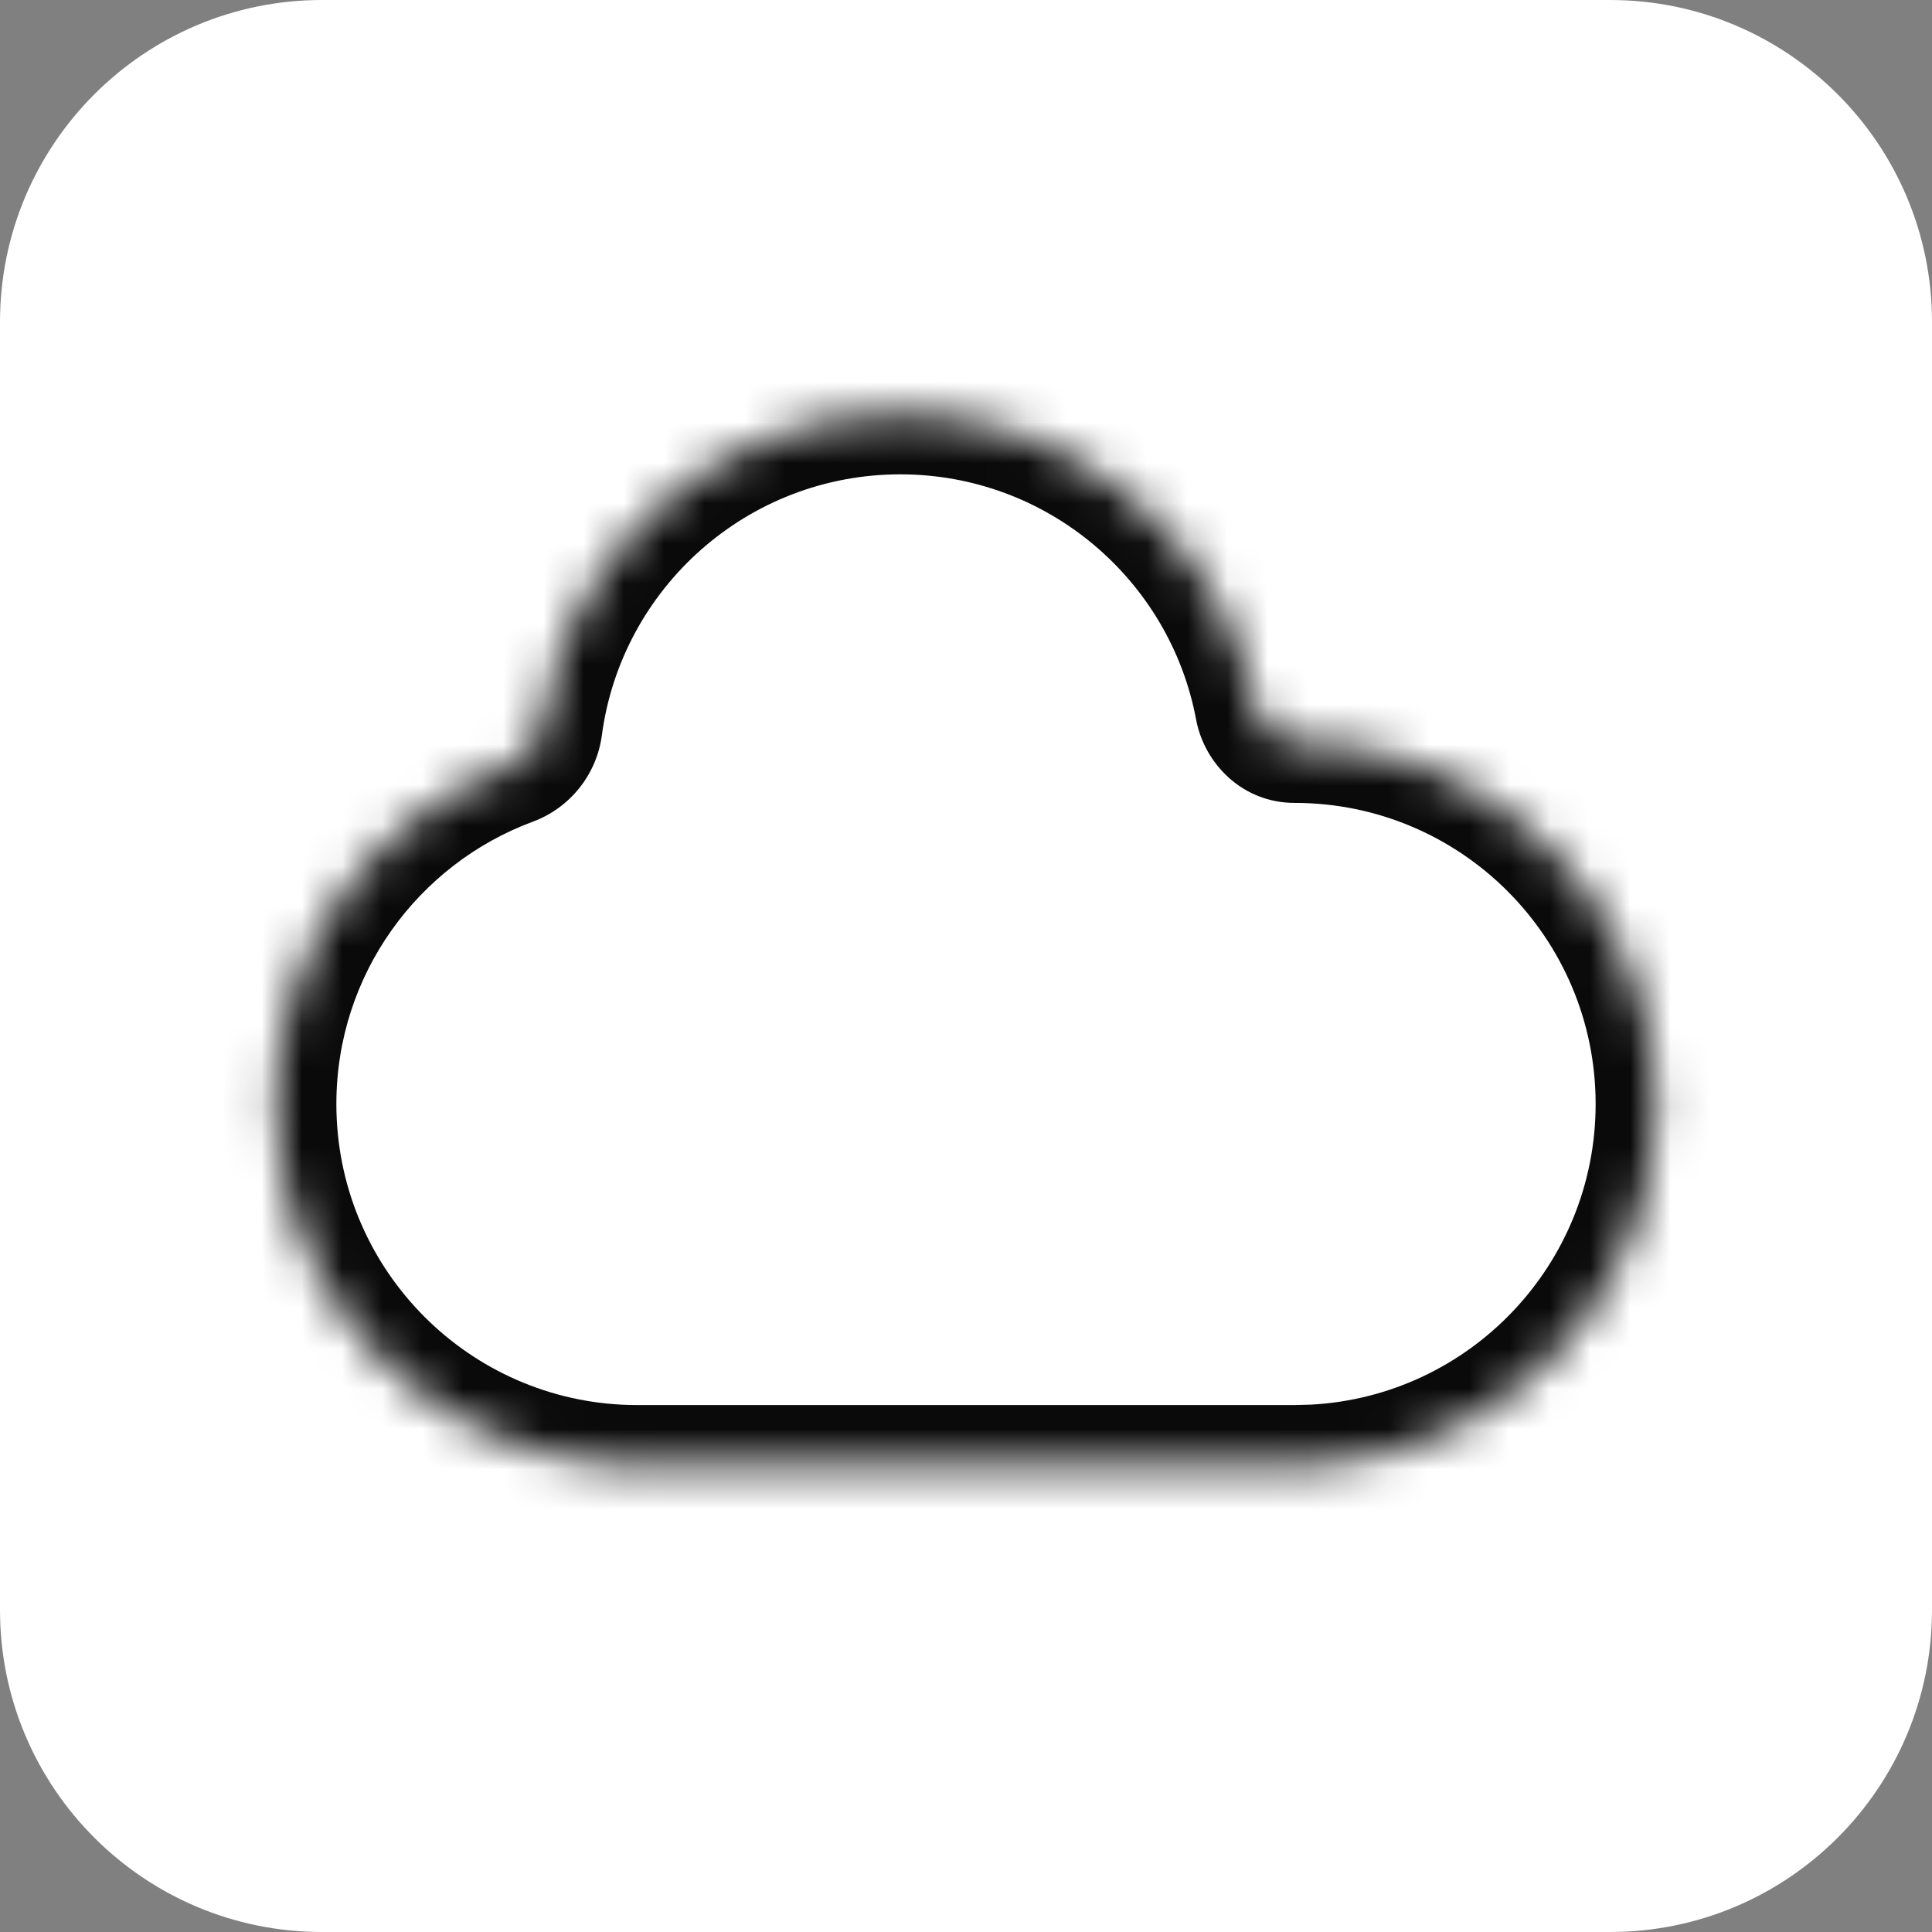
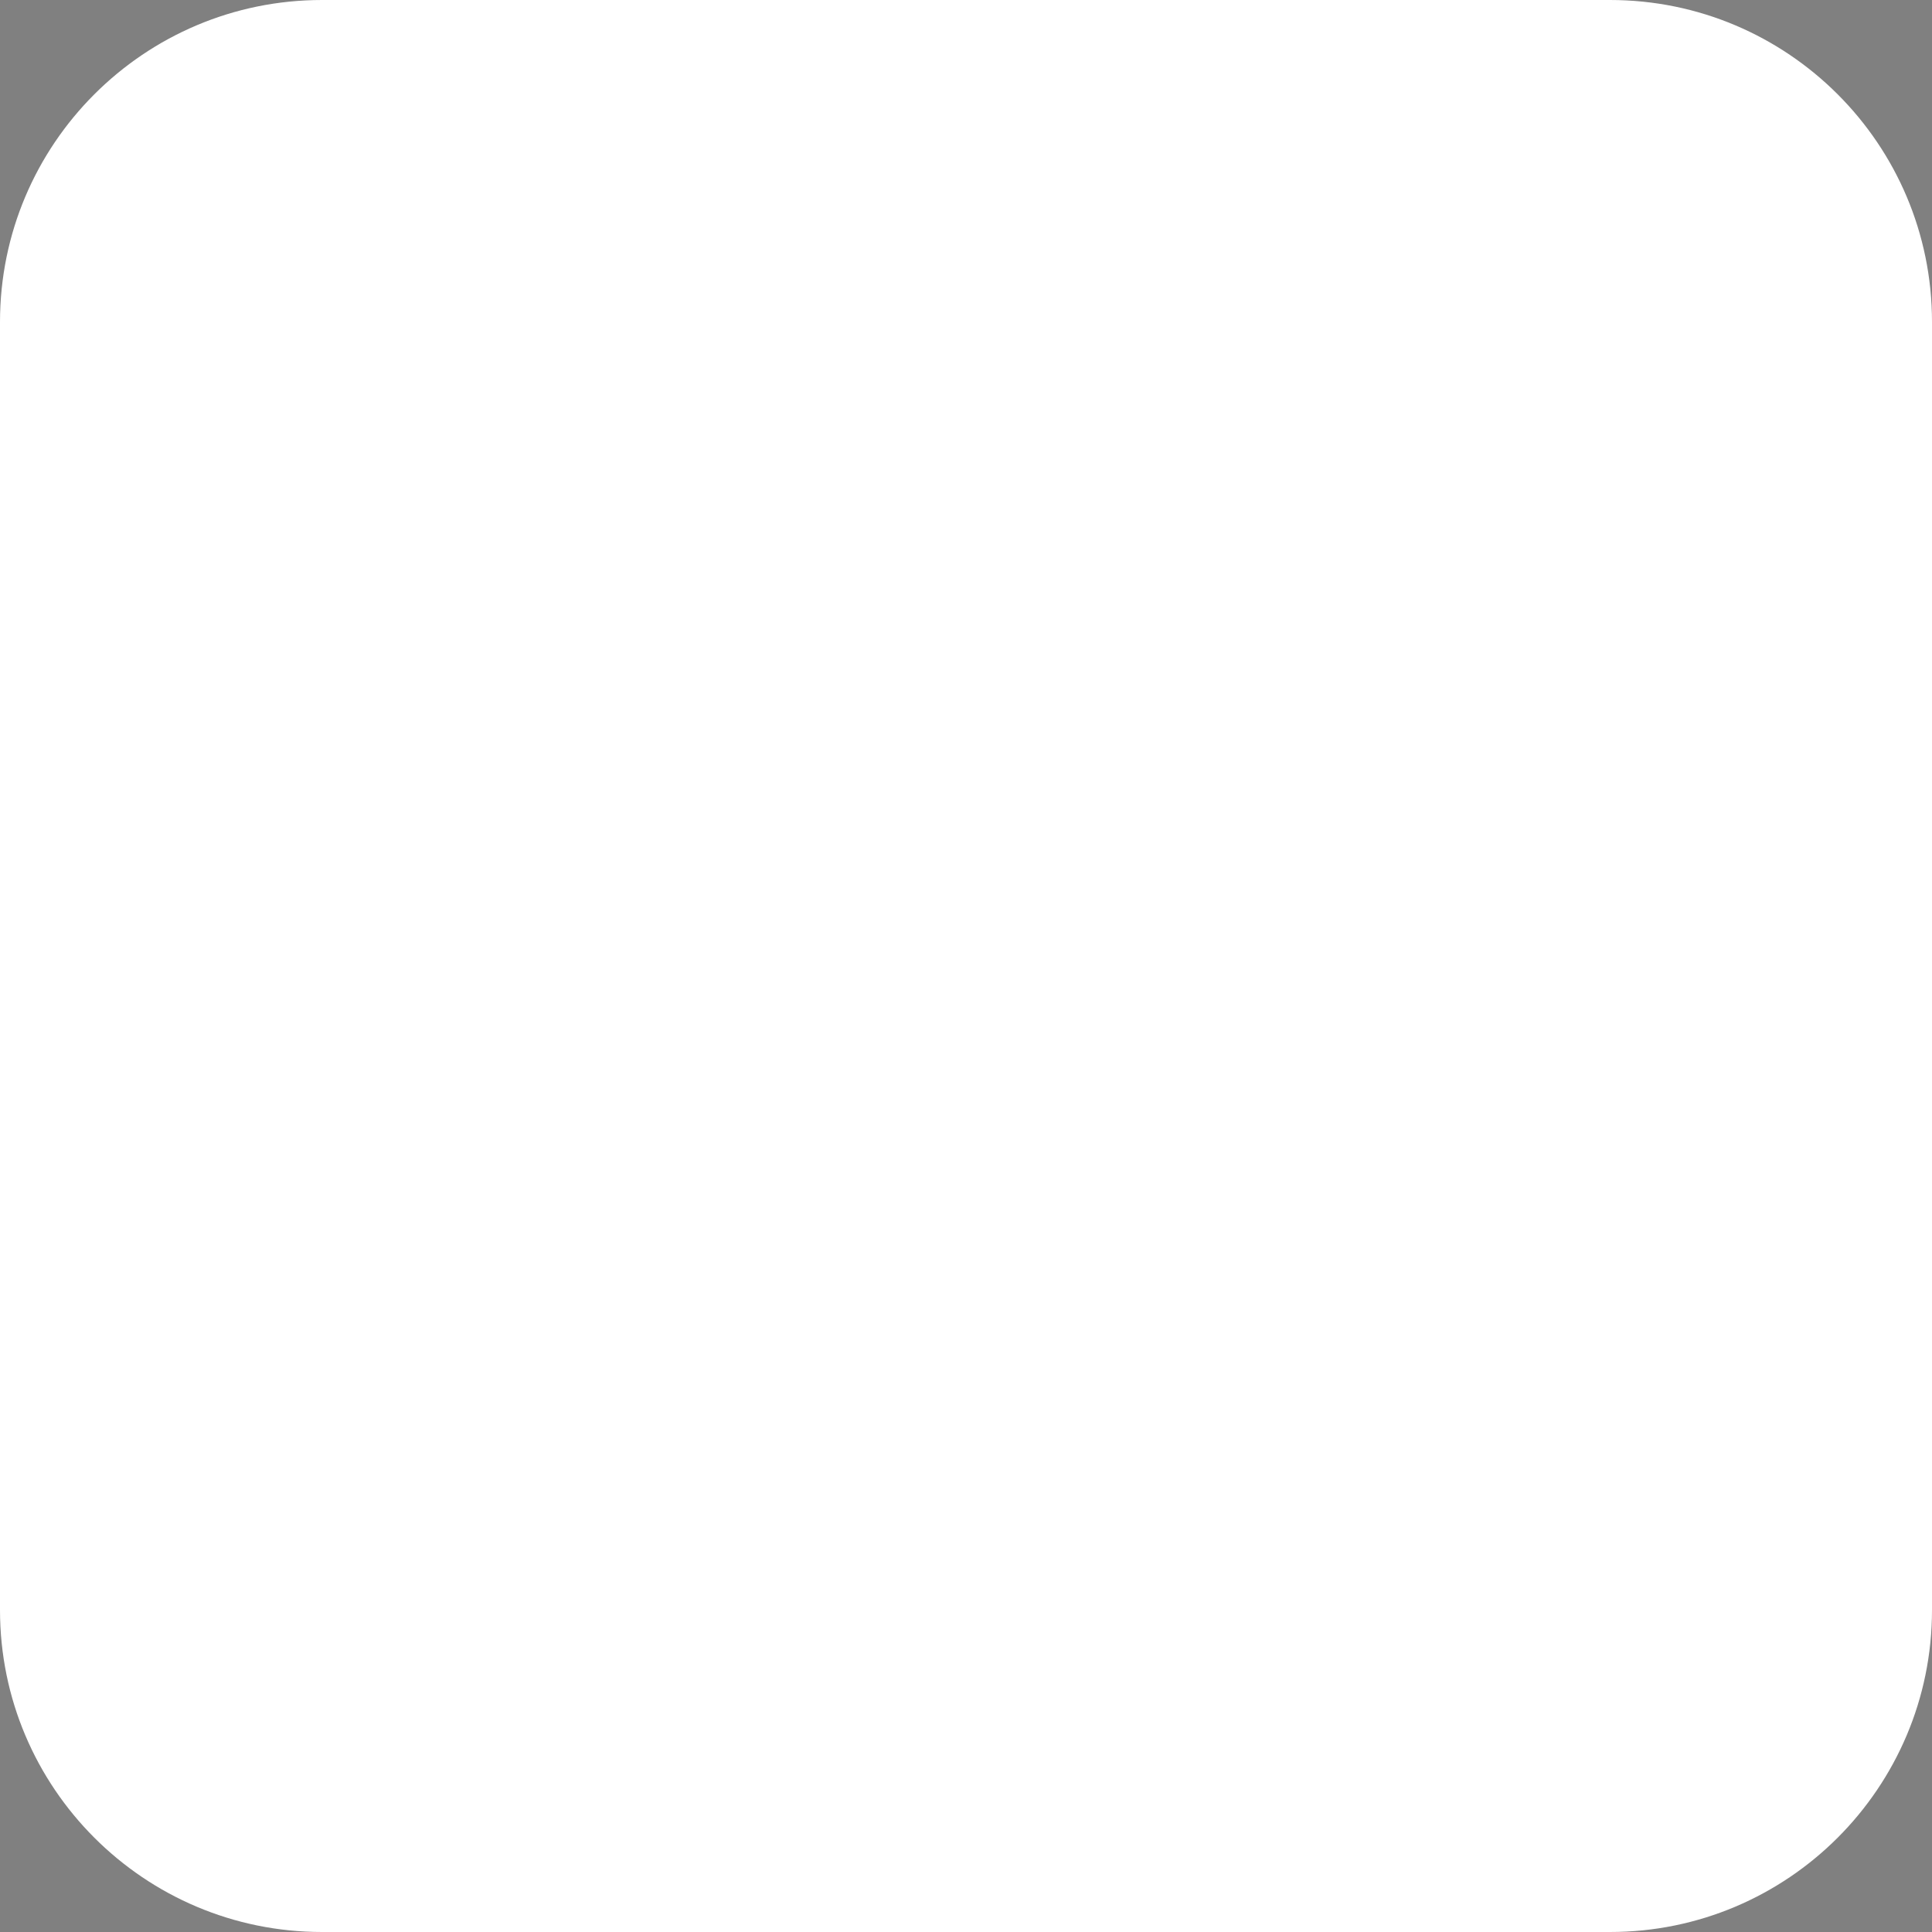
<svg xmlns="http://www.w3.org/2000/svg" width="48" height="48" viewBox="0 0 48 48" fill="none">
  <rect x="0" y="0" width="48" height="48" fill="#808080" stroke="none" />
  <path d="M0 8C0 3.582 3.582 0 8 0H40C44.418 0 48 3.582 48 8V40C48 44.418 44.418 48 40 48H8C3.582 48 0 44.418 0 40V8Z" fill="white" />
  <mask id="path-2-inside-1_12289_33396" fill="white">
-     <path d="M22.367 10.285C26.758 10.285 30.412 13.438 31.191 17.602C31.28 18.078 31.679 18.448 32.163 18.448C37.122 18.448 41.143 22.469 41.143 27.428C41.143 32.232 37.37 36.156 32.626 36.397L32.163 36.408H15.837C15.682 36.408 15.528 36.404 15.375 36.397C10.63 36.156 6.857 32.232 6.857 27.428C6.857 23.566 9.297 20.274 12.719 19.007C13.12 18.858 13.41 18.496 13.466 18.071C14.05 13.676 17.813 10.286 22.367 10.285Z" />
-   </mask>
+     </mask>
  <path d="M22.367 10.285C26.758 10.285 30.412 13.438 31.191 17.602C31.28 18.078 31.679 18.448 32.163 18.448C37.122 18.448 41.143 22.469 41.143 27.428C41.143 32.232 37.37 36.156 32.626 36.397L32.163 36.408H15.837C15.682 36.408 15.528 36.404 15.375 36.397C10.63 36.156 6.857 32.232 6.857 27.428C6.857 23.566 9.297 20.274 12.719 19.007C13.12 18.858 13.41 18.496 13.466 18.071C14.05 13.676 17.813 10.286 22.367 10.285Z" fill="white" fill-opacity="0.1" />
-   <path d="M22.367 10.285V8.785H22.367L22.367 10.285ZM41.143 27.428H42.643V27.428L41.143 27.428ZM32.626 36.397L32.664 37.896L32.683 37.896L32.702 37.895L32.626 36.397ZM32.163 36.408V37.908H32.182L32.201 37.908L32.163 36.408ZM15.837 36.408L15.837 37.908H15.837V36.408ZM15.375 36.397L15.299 37.895L15.375 36.397ZM6.857 27.428L5.357 27.428V27.428H6.857ZM12.719 19.007L13.239 20.414L12.719 19.007ZM13.466 18.071L14.953 18.269L13.466 18.071ZM31.191 17.602L29.717 17.878L31.191 17.602ZM22.367 10.285V11.785C26.023 11.785 29.068 14.41 29.717 17.878L31.191 17.602L32.666 17.326C31.756 12.465 27.494 8.785 22.367 8.785V10.285ZM32.163 18.448V19.948C36.294 19.948 39.643 23.297 39.643 27.428L41.143 27.428L42.643 27.428C42.643 21.64 37.95 16.948 32.163 16.948V18.448ZM41.143 27.428H39.643C39.643 31.429 36.5 34.698 32.55 34.899L32.626 36.397L32.702 37.895C38.24 37.614 42.643 33.035 42.643 27.428H41.143ZM32.626 36.397L32.588 34.897L32.125 34.909L32.163 36.408L32.201 37.908L32.664 37.896L32.626 36.397ZM32.163 36.408V34.908H15.837V36.408V37.908H32.163V36.408ZM15.837 36.408L15.837 34.908C15.707 34.908 15.579 34.905 15.451 34.899L15.375 36.397L15.299 37.895C15.477 37.904 15.656 37.908 15.837 37.908L15.837 36.408ZM15.375 36.397L15.451 34.899C11.5 34.698 8.357 31.43 8.357 27.428H6.857H5.357C5.357 33.035 9.76 37.614 15.299 37.895L15.375 36.397ZM6.857 27.428L8.357 27.428C8.357 24.214 10.387 21.47 13.239 20.414L12.719 19.007L12.198 17.601C8.207 19.078 5.357 22.917 5.357 27.428L6.857 27.428ZM13.466 18.071L14.953 18.269C15.439 14.61 18.575 11.786 22.367 11.785L22.367 10.285L22.367 8.785C17.051 8.786 12.661 12.743 11.979 17.874L13.466 18.071ZM12.719 19.007L13.239 20.414C14.162 20.072 14.823 19.244 14.953 18.269L13.466 18.071L11.979 17.874C11.996 17.748 12.078 17.645 12.198 17.601L12.719 19.007ZM31.191 17.602L29.717 17.878C29.923 18.977 30.872 19.948 32.163 19.948V18.448V16.948C32.486 16.948 32.638 17.179 32.666 17.326L31.191 17.602Z" fill="#0A0A0A" mask="url(#path-2-inside-1_12289_33396)" />
+   <path d="M22.367 10.285V8.785H22.367L22.367 10.285ZM41.143 27.428H42.643V27.428L41.143 27.428ZM32.626 36.397L32.664 37.896L32.683 37.896L32.702 37.895L32.626 36.397ZM32.163 36.408V37.908H32.182L32.201 37.908L32.163 36.408ZM15.837 36.408L15.837 37.908H15.837V36.408ZM15.375 36.397L15.299 37.895L15.375 36.397ZM6.857 27.428L5.357 27.428V27.428H6.857ZL13.239 20.414L12.719 19.007ZM13.466 18.071L14.953 18.269L13.466 18.071ZM31.191 17.602L29.717 17.878L31.191 17.602ZM22.367 10.285V11.785C26.023 11.785 29.068 14.41 29.717 17.878L31.191 17.602L32.666 17.326C31.756 12.465 27.494 8.785 22.367 8.785V10.285ZM32.163 18.448V19.948C36.294 19.948 39.643 23.297 39.643 27.428L41.143 27.428L42.643 27.428C42.643 21.64 37.95 16.948 32.163 16.948V18.448ZM41.143 27.428H39.643C39.643 31.429 36.5 34.698 32.55 34.899L32.626 36.397L32.702 37.895C38.24 37.614 42.643 33.035 42.643 27.428H41.143ZM32.626 36.397L32.588 34.897L32.125 34.909L32.163 36.408L32.201 37.908L32.664 37.896L32.626 36.397ZM32.163 36.408V34.908H15.837V36.408V37.908H32.163V36.408ZM15.837 36.408L15.837 34.908C15.707 34.908 15.579 34.905 15.451 34.899L15.375 36.397L15.299 37.895C15.477 37.904 15.656 37.908 15.837 37.908L15.837 36.408ZM15.375 36.397L15.451 34.899C11.5 34.698 8.357 31.43 8.357 27.428H6.857H5.357C5.357 33.035 9.76 37.614 15.299 37.895L15.375 36.397ZM6.857 27.428L8.357 27.428C8.357 24.214 10.387 21.47 13.239 20.414L12.719 19.007L12.198 17.601C8.207 19.078 5.357 22.917 5.357 27.428L6.857 27.428ZM13.466 18.071L14.953 18.269C15.439 14.61 18.575 11.786 22.367 11.785L22.367 10.285L22.367 8.785C17.051 8.786 12.661 12.743 11.979 17.874L13.466 18.071ZM12.719 19.007L13.239 20.414C14.162 20.072 14.823 19.244 14.953 18.269L13.466 18.071L11.979 17.874C11.996 17.748 12.078 17.645 12.198 17.601L12.719 19.007ZM31.191 17.602L29.717 17.878C29.923 18.977 30.872 19.948 32.163 19.948V18.448V16.948C32.486 16.948 32.638 17.179 32.666 17.326L31.191 17.602Z" fill="#0A0A0A" mask="url(#path-2-inside-1_12289_33396)" />
</svg>